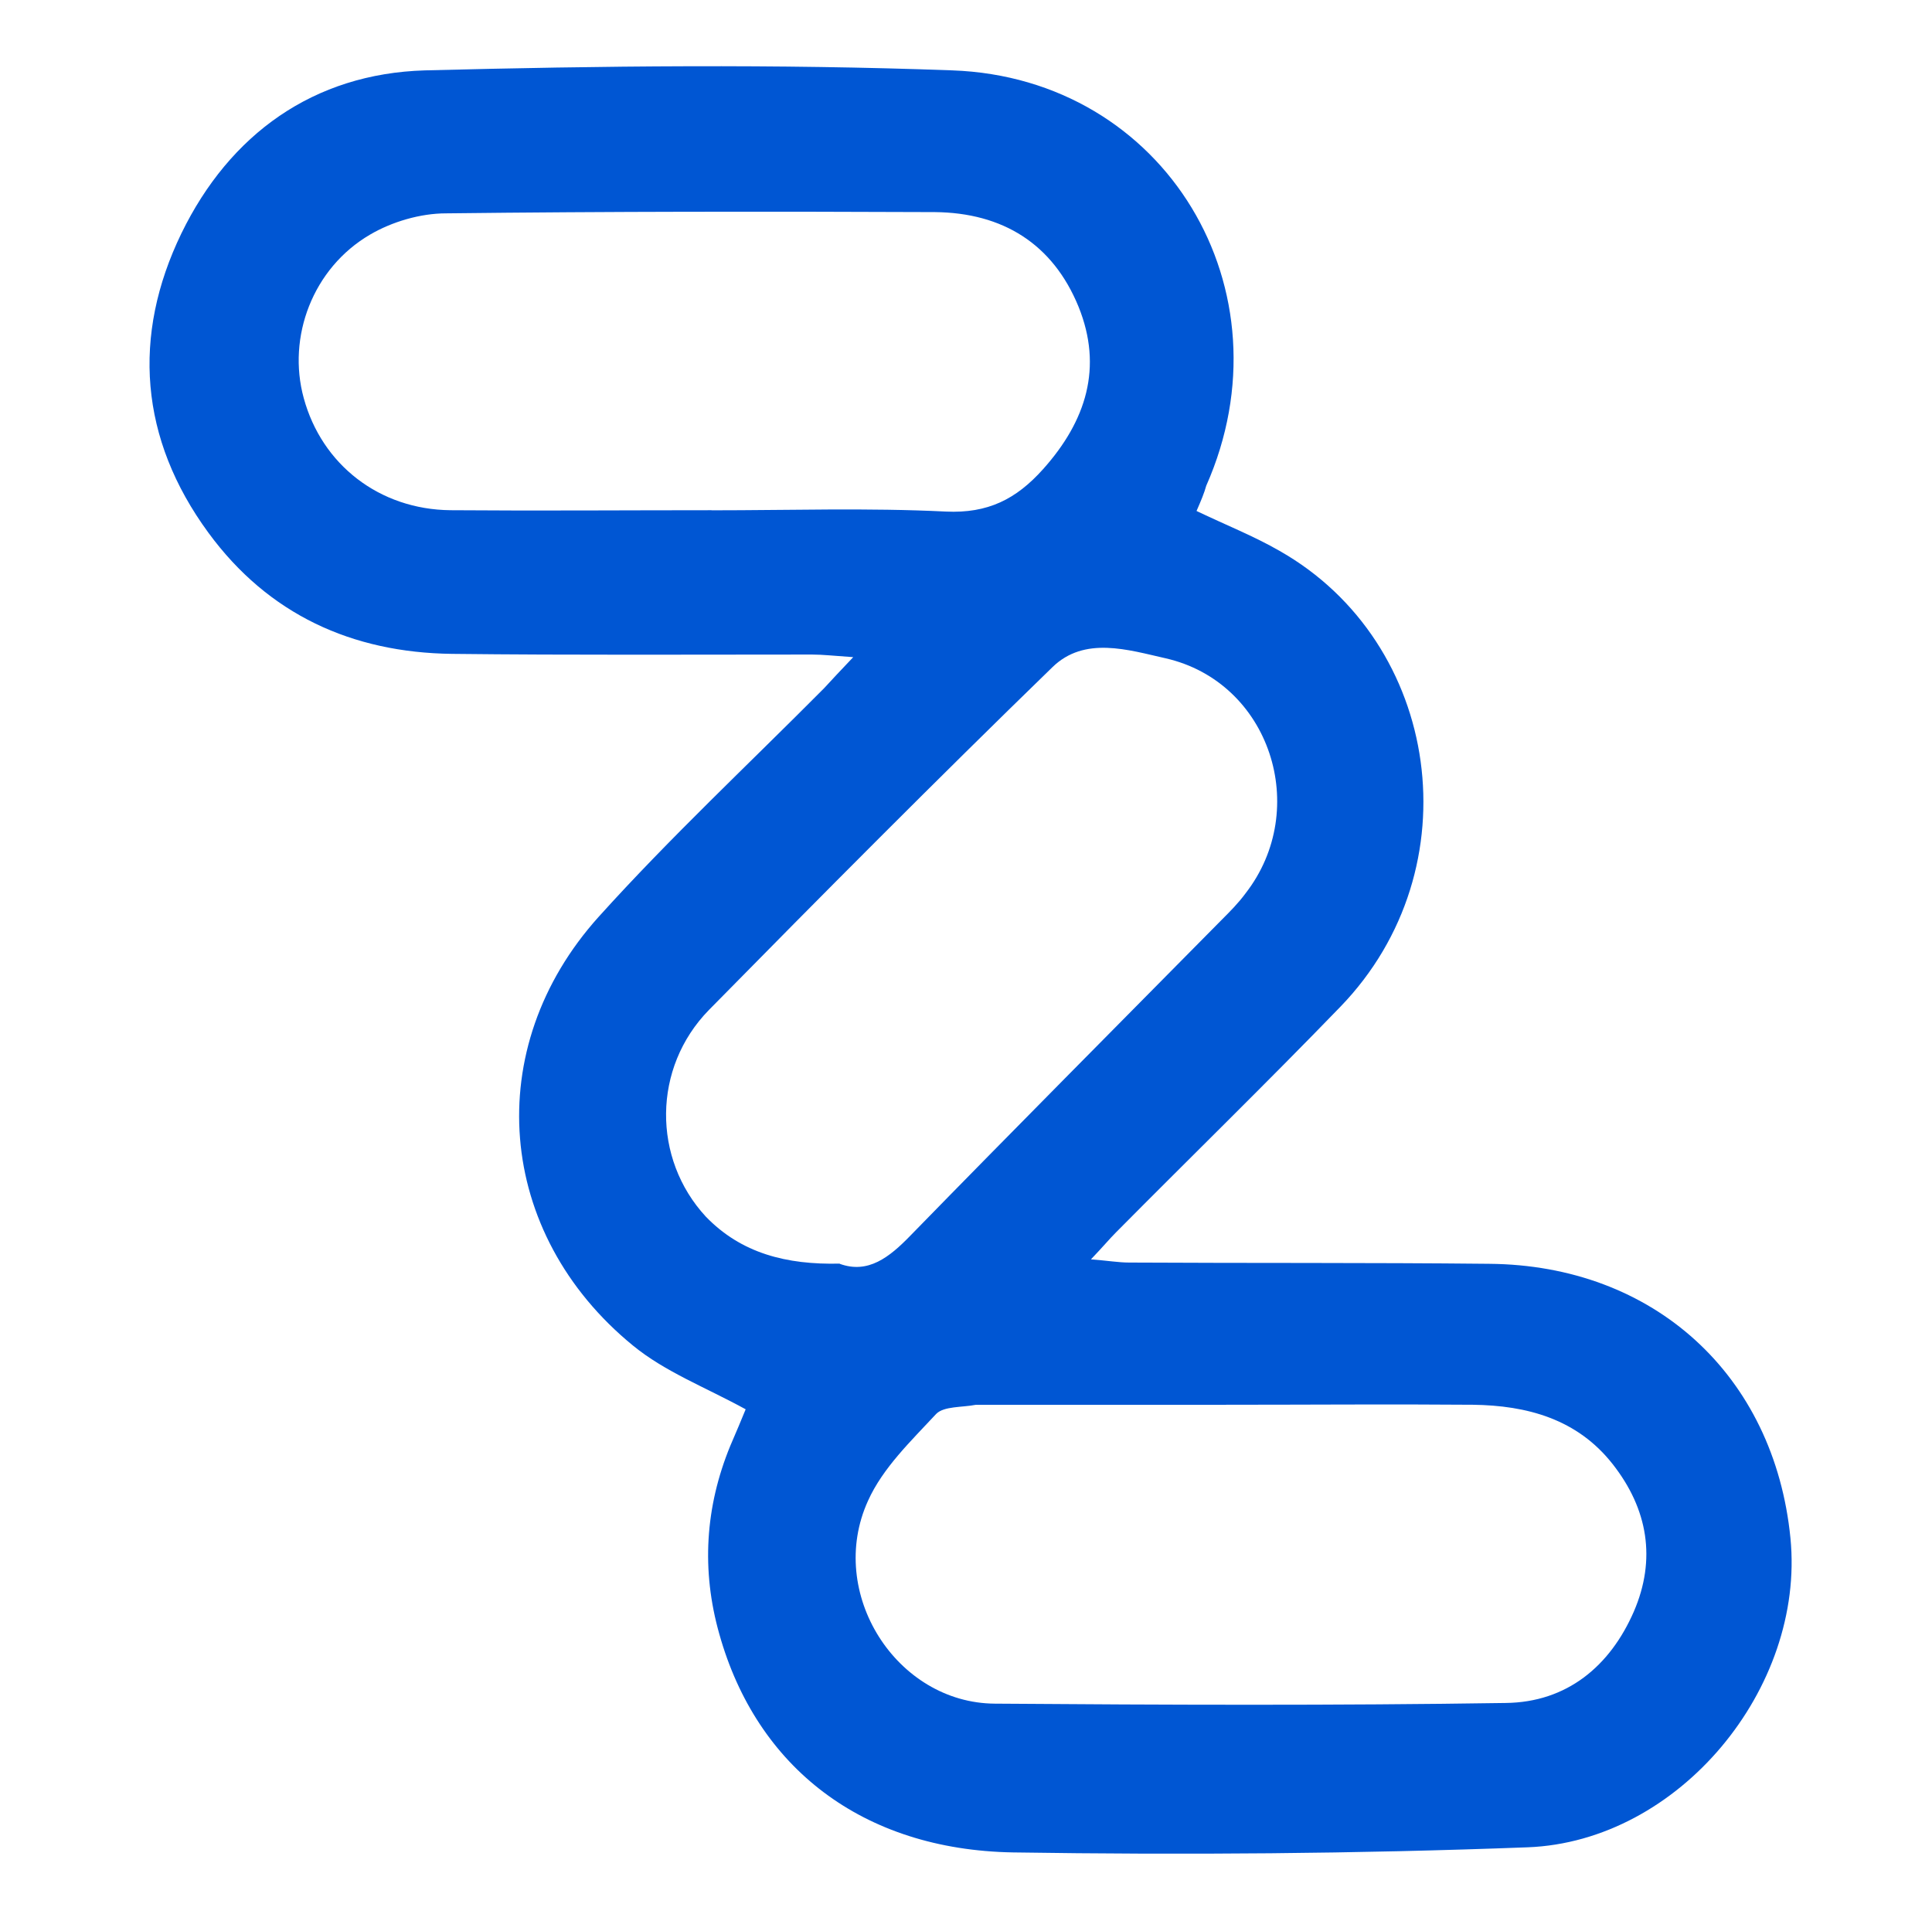
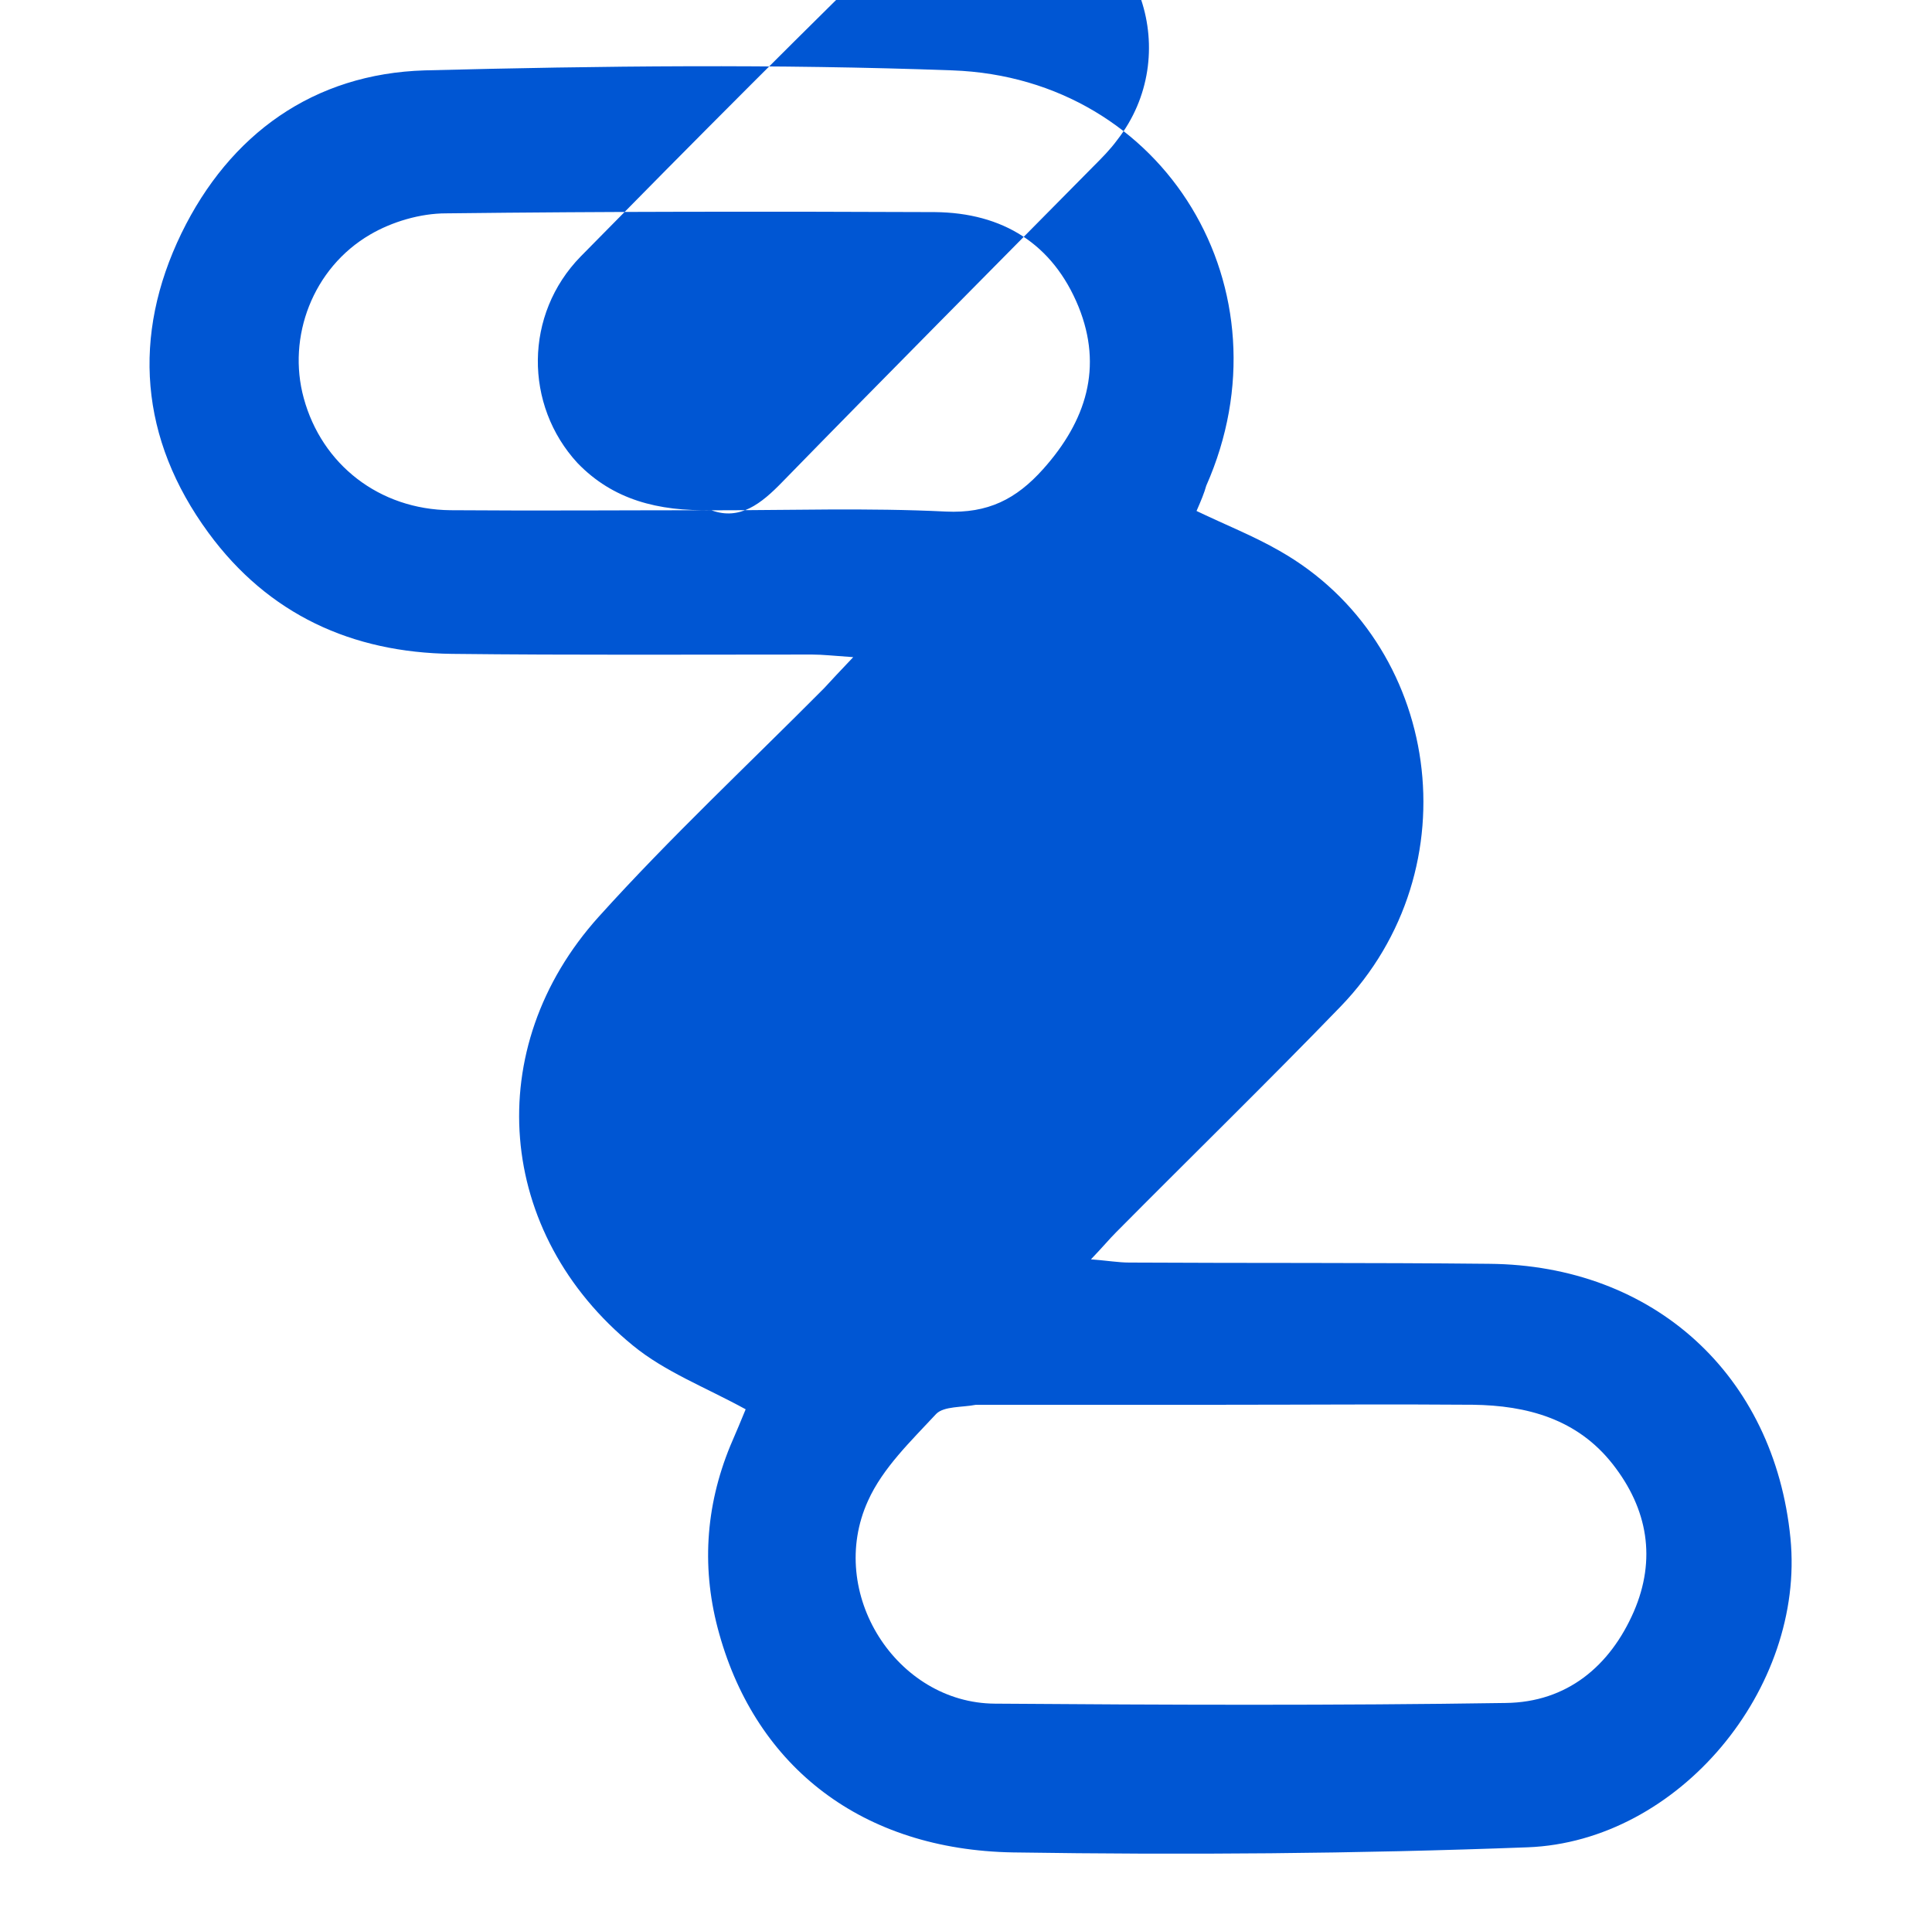
<svg xmlns="http://www.w3.org/2000/svg" id="Layer_1" version="1.1" viewBox="0 0 2001 2000">
  <defs>
    <style>
      .st0 {
        fill: #0056d3;
      }
    </style>
  </defs>
  <g id="_x32_jFX5w">
-     <path class="st0" d="M1239.3,529.3c30.7,14.7,59.4,26,86.1,41.4,166.8,94.7,201.5,328.9,62.7,472.3-76.1,78.7-154.8,155.4-232.2,233.5-6.7,6.7-13.3,14.7-26,28,17.3,1.3,28.7,3.3,39.4,3.3,124.1.7,248.8,0,372.9,1.3,170.8,1.3,295.5,115.4,312.2,284.2,15.3,155.4-115.4,314.2-272.2,320.2-177.5,6.7-354.9,8-533,5.3-156.1-2.7-265.5-88.1-304.2-226.2-18.7-66-14.7-131.4,11.3-194.8,6-14,12-28,16-38-41.4-22.7-83.4-38.7-116.7-66-142.1-116.1-158.1-308.2-35.4-444.3,74-82.1,155.4-158.1,233.5-236.8,8-8.7,16-17.3,30-32-19.3-1.3-31.4-2.7-42.7-2.7-124.1,0-248.8.7-372.9-.7-103.4-1.3-190.1-40.7-252.2-125.4-71.4-97.4-79.4-204.1-28-310.2,50-102.7,136.8-165.4,252.2-168.8,182.1-4.7,364.2-6.7,546.4,0,220.8,8,352.2,228.2,262.8,430.3-2,7.3-5.3,15.3-10,26ZM1269.9,1455.2h-259.5c-14,2.7-32.7,1.3-40.7,9.3-26,28-55.4,56-70.7,90.1-43.4,95.4,29.4,209.5,131.4,210.1,176.1,1.3,352.9,2,529-.7,63.4-.7,108.1-38,132.8-94.7,23.3-54,14.7-106.1-22-152.8-36.7-46.7-88.7-60.7-144.8-61.4-84.1-.7-170.1,0-255.5,0ZM736.9,528.6c81.4,0,162.1-2.7,242.8,1.3,43.4,2,72.7-12.7,100.7-44,44.7-50,62-105.4,36.7-168.1-26.7-65.4-78.7-97.4-148.8-98.1-168.8-.7-337.6-.7-506.3,1.3-26.7,0-56,8.7-78.7,22-59.4,34.7-86.1,106.1-68.7,169.4,18.7,68.7,78.1,115.4,152.1,116.1,90.7.7,180.1,0,270.2,0ZM869.7,1309.1c29.4,10.7,51.4-6.7,73.4-29.4,106.7-109.4,214.8-218.1,322.2-326.9,8.7-8.7,17.3-17.3,24.7-27.4,68-87.4,25.4-218.8-82.7-243.5-38.7-8.7-84.1-23.3-117.4,9.3-120.1,116.7-238.2,235.5-355.6,354.9-58.7,60-58.7,154.1-3.3,214.1,36.7,38,83.4,50,138.8,48.7Z" />
+     <path class="st0" d="M1239.3,529.3c30.7,14.7,59.4,26,86.1,41.4,166.8,94.7,201.5,328.9,62.7,472.3-76.1,78.7-154.8,155.4-232.2,233.5-6.7,6.7-13.3,14.7-26,28,17.3,1.3,28.7,3.3,39.4,3.3,124.1.7,248.8,0,372.9,1.3,170.8,1.3,295.5,115.4,312.2,284.2,15.3,155.4-115.4,314.2-272.2,320.2-177.5,6.7-354.9,8-533,5.3-156.1-2.7-265.5-88.1-304.2-226.2-18.7-66-14.7-131.4,11.3-194.8,6-14,12-28,16-38-41.4-22.7-83.4-38.7-116.7-66-142.1-116.1-158.1-308.2-35.4-444.3,74-82.1,155.4-158.1,233.5-236.8,8-8.7,16-17.3,30-32-19.3-1.3-31.4-2.7-42.7-2.7-124.1,0-248.8.7-372.9-.7-103.4-1.3-190.1-40.7-252.2-125.4-71.4-97.4-79.4-204.1-28-310.2,50-102.7,136.8-165.4,252.2-168.8,182.1-4.7,364.2-6.7,546.4,0,220.8,8,352.2,228.2,262.8,430.3-2,7.3-5.3,15.3-10,26ZM1269.9,1455.2h-259.5c-14,2.7-32.7,1.3-40.7,9.3-26,28-55.4,56-70.7,90.1-43.4,95.4,29.4,209.5,131.4,210.1,176.1,1.3,352.9,2,529-.7,63.4-.7,108.1-38,132.8-94.7,23.3-54,14.7-106.1-22-152.8-36.7-46.7-88.7-60.7-144.8-61.4-84.1-.7-170.1,0-255.5,0ZM736.9,528.6c81.4,0,162.1-2.7,242.8,1.3,43.4,2,72.7-12.7,100.7-44,44.7-50,62-105.4,36.7-168.1-26.7-65.4-78.7-97.4-148.8-98.1-168.8-.7-337.6-.7-506.3,1.3-26.7,0-56,8.7-78.7,22-59.4,34.7-86.1,106.1-68.7,169.4,18.7,68.7,78.1,115.4,152.1,116.1,90.7.7,180.1,0,270.2,0Zc29.4,10.7,51.4-6.7,73.4-29.4,106.7-109.4,214.8-218.1,322.2-326.9,8.7-8.7,17.3-17.3,24.7-27.4,68-87.4,25.4-218.8-82.7-243.5-38.7-8.7-84.1-23.3-117.4,9.3-120.1,116.7-238.2,235.5-355.6,354.9-58.7,60-58.7,154.1-3.3,214.1,36.7,38,83.4,50,138.8,48.7Z" />
  </g>
</svg>